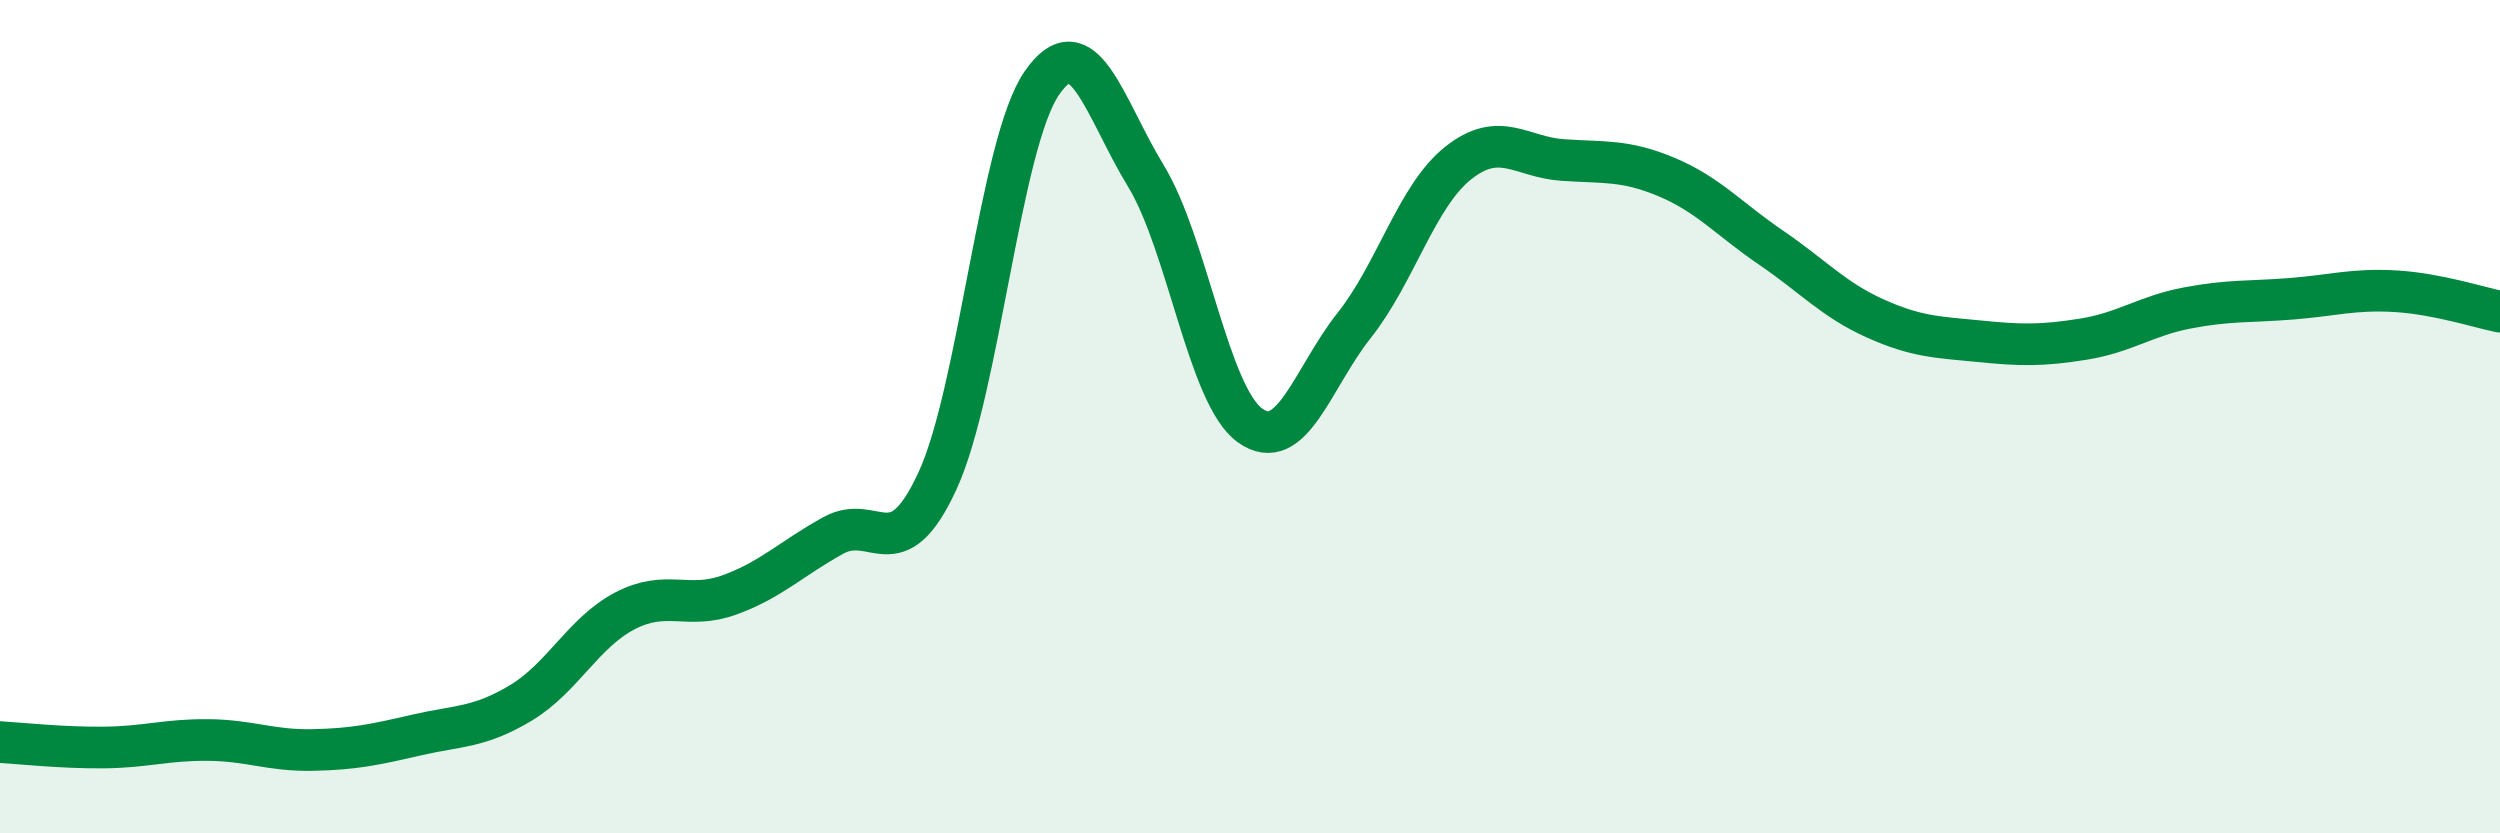
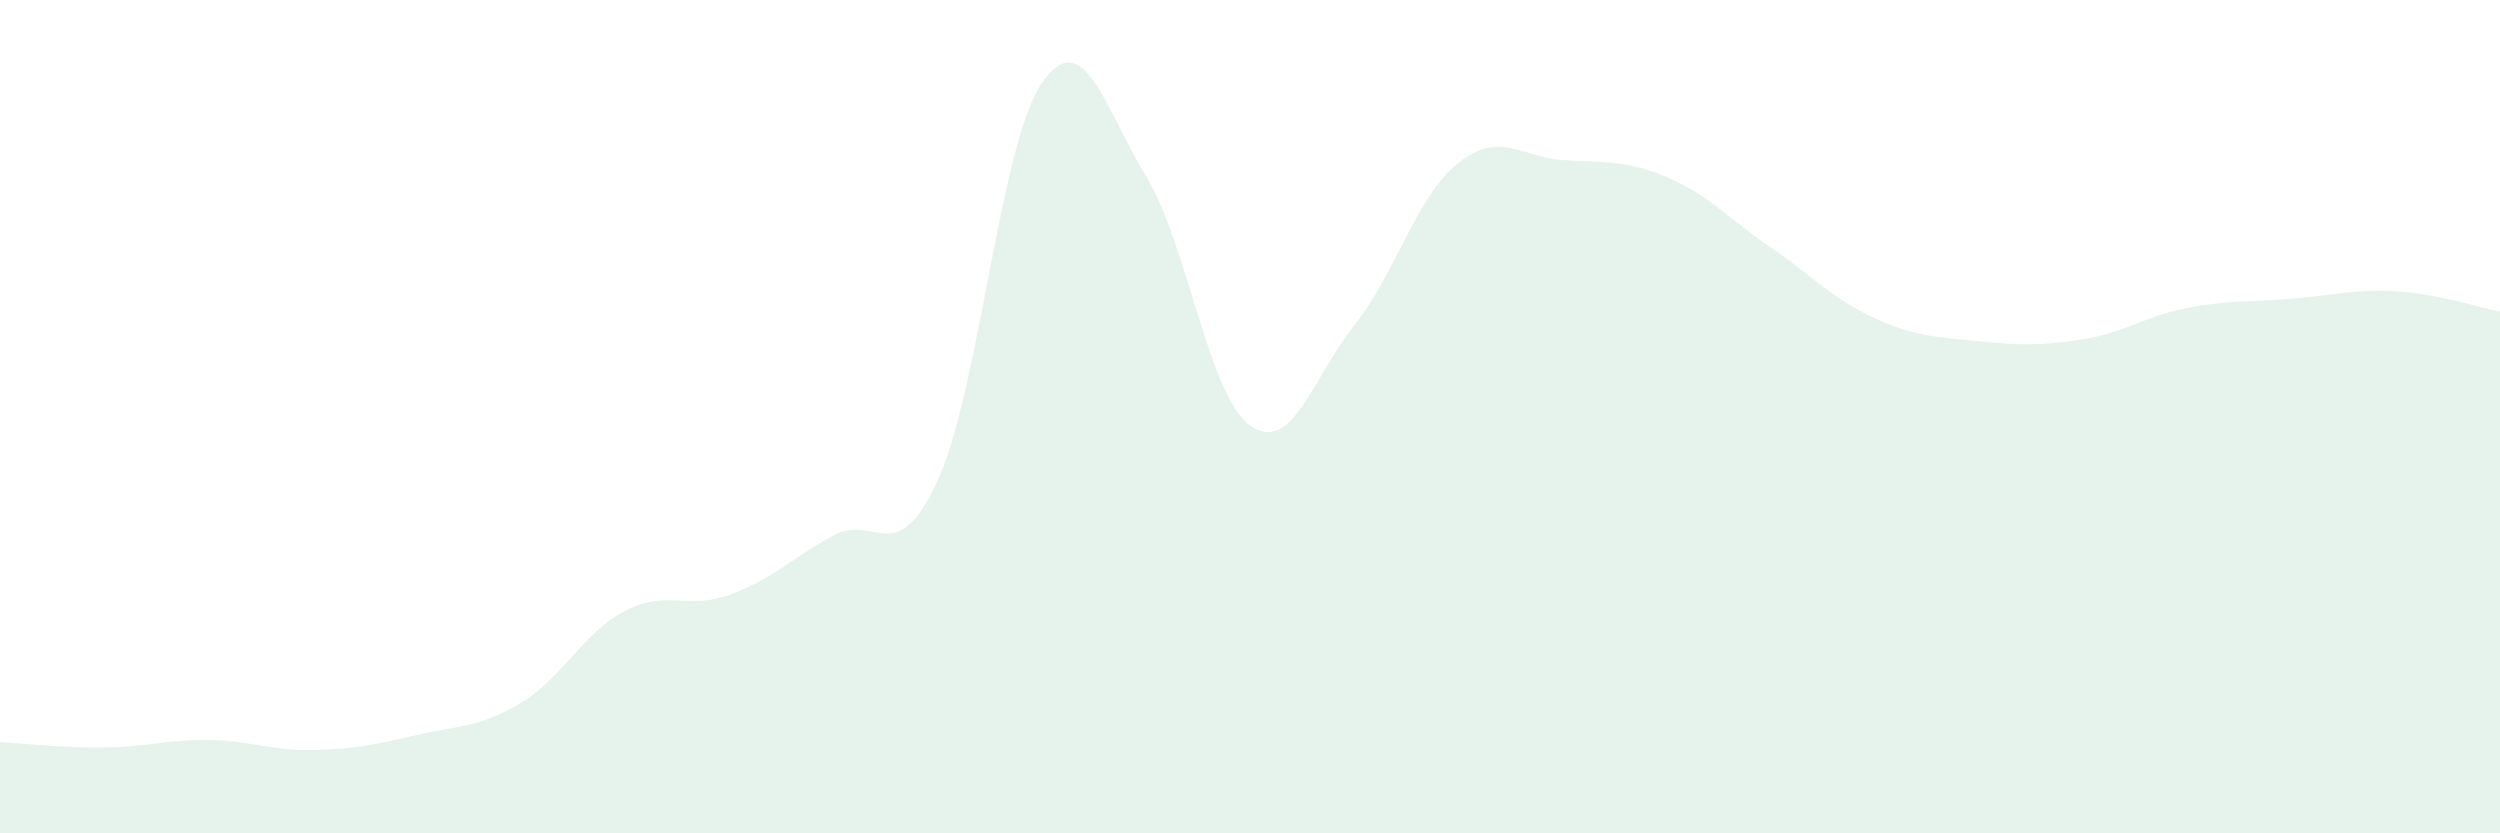
<svg xmlns="http://www.w3.org/2000/svg" width="60" height="20" viewBox="0 0 60 20">
  <path d="M 0,17.81 C 0.5,17.84 1.5,17.95 2.5,17.94 C 3.5,17.93 4,17.75 5,17.76 C 6,17.77 6.5,18.02 7.5,18 C 8.5,17.98 9,17.87 10,17.64 C 11,17.41 11.5,17.47 12.5,16.87 C 13.5,16.27 14,15.18 15,14.66 C 16,14.14 16.5,14.64 17.5,14.28 C 18.5,13.92 19,13.4 20,12.85 C 21,12.3 21.5,13.71 22.5,11.54 C 23.5,9.37 24,3.46 25,2 C 26,0.54 26.5,2.58 27.5,4.22 C 28.5,5.86 29,9.49 30,10.21 C 31,10.93 31.5,9.07 32.5,7.81 C 33.5,6.55 34,4.7 35,3.91 C 36,3.12 36.5,3.77 37.5,3.84 C 38.5,3.91 39,3.83 40,4.25 C 41,4.67 41.5,5.26 42.5,5.94 C 43.5,6.62 44,7.19 45,7.64 C 46,8.09 46.5,8.09 47.5,8.19 C 48.5,8.29 49,8.3 50,8.14 C 51,7.98 51.5,7.58 52.5,7.39 C 53.5,7.2 54,7.25 55,7.17 C 56,7.09 56.5,6.93 57.5,6.99 C 58.5,7.05 59.5,7.38 60,7.48L60 20L0 20Z" fill="#008740" opacity="0.1" stroke-linecap="round" stroke-linejoin="round" />
-   <path d="M 0,17.81 C 0.5,17.84 1.5,17.95 2.5,17.94 C 3.5,17.93 4,17.75 5,17.76 C 6,17.77 6.5,18.02 7.5,18 C 8.5,17.98 9,17.87 10,17.64 C 11,17.41 11.5,17.47 12.5,16.87 C 13.5,16.27 14,15.18 15,14.66 C 16,14.14 16.5,14.64 17.5,14.28 C 18.5,13.92 19,13.4 20,12.85 C 21,12.3 21.5,13.71 22.5,11.54 C 23.5,9.37 24,3.46 25,2 C 26,0.54 26.5,2.58 27.5,4.22 C 28.5,5.86 29,9.49 30,10.21 C 31,10.93 31.5,9.07 32.5,7.81 C 33.5,6.55 34,4.7 35,3.91 C 36,3.12 36.5,3.77 37.5,3.84 C 38.5,3.91 39,3.83 40,4.25 C 41,4.67 41.5,5.26 42.5,5.94 C 43.5,6.62 44,7.19 45,7.64 C 46,8.09 46.5,8.09 47.5,8.19 C 48.5,8.29 49,8.3 50,8.14 C 51,7.98 51.5,7.58 52.5,7.39 C 53.5,7.2 54,7.25 55,7.17 C 56,7.09 56.5,6.93 57.5,6.99 C 58.5,7.05 59.5,7.38 60,7.48" stroke="#008740" stroke-width="1" fill="none" stroke-linecap="round" stroke-linejoin="round" />
</svg>